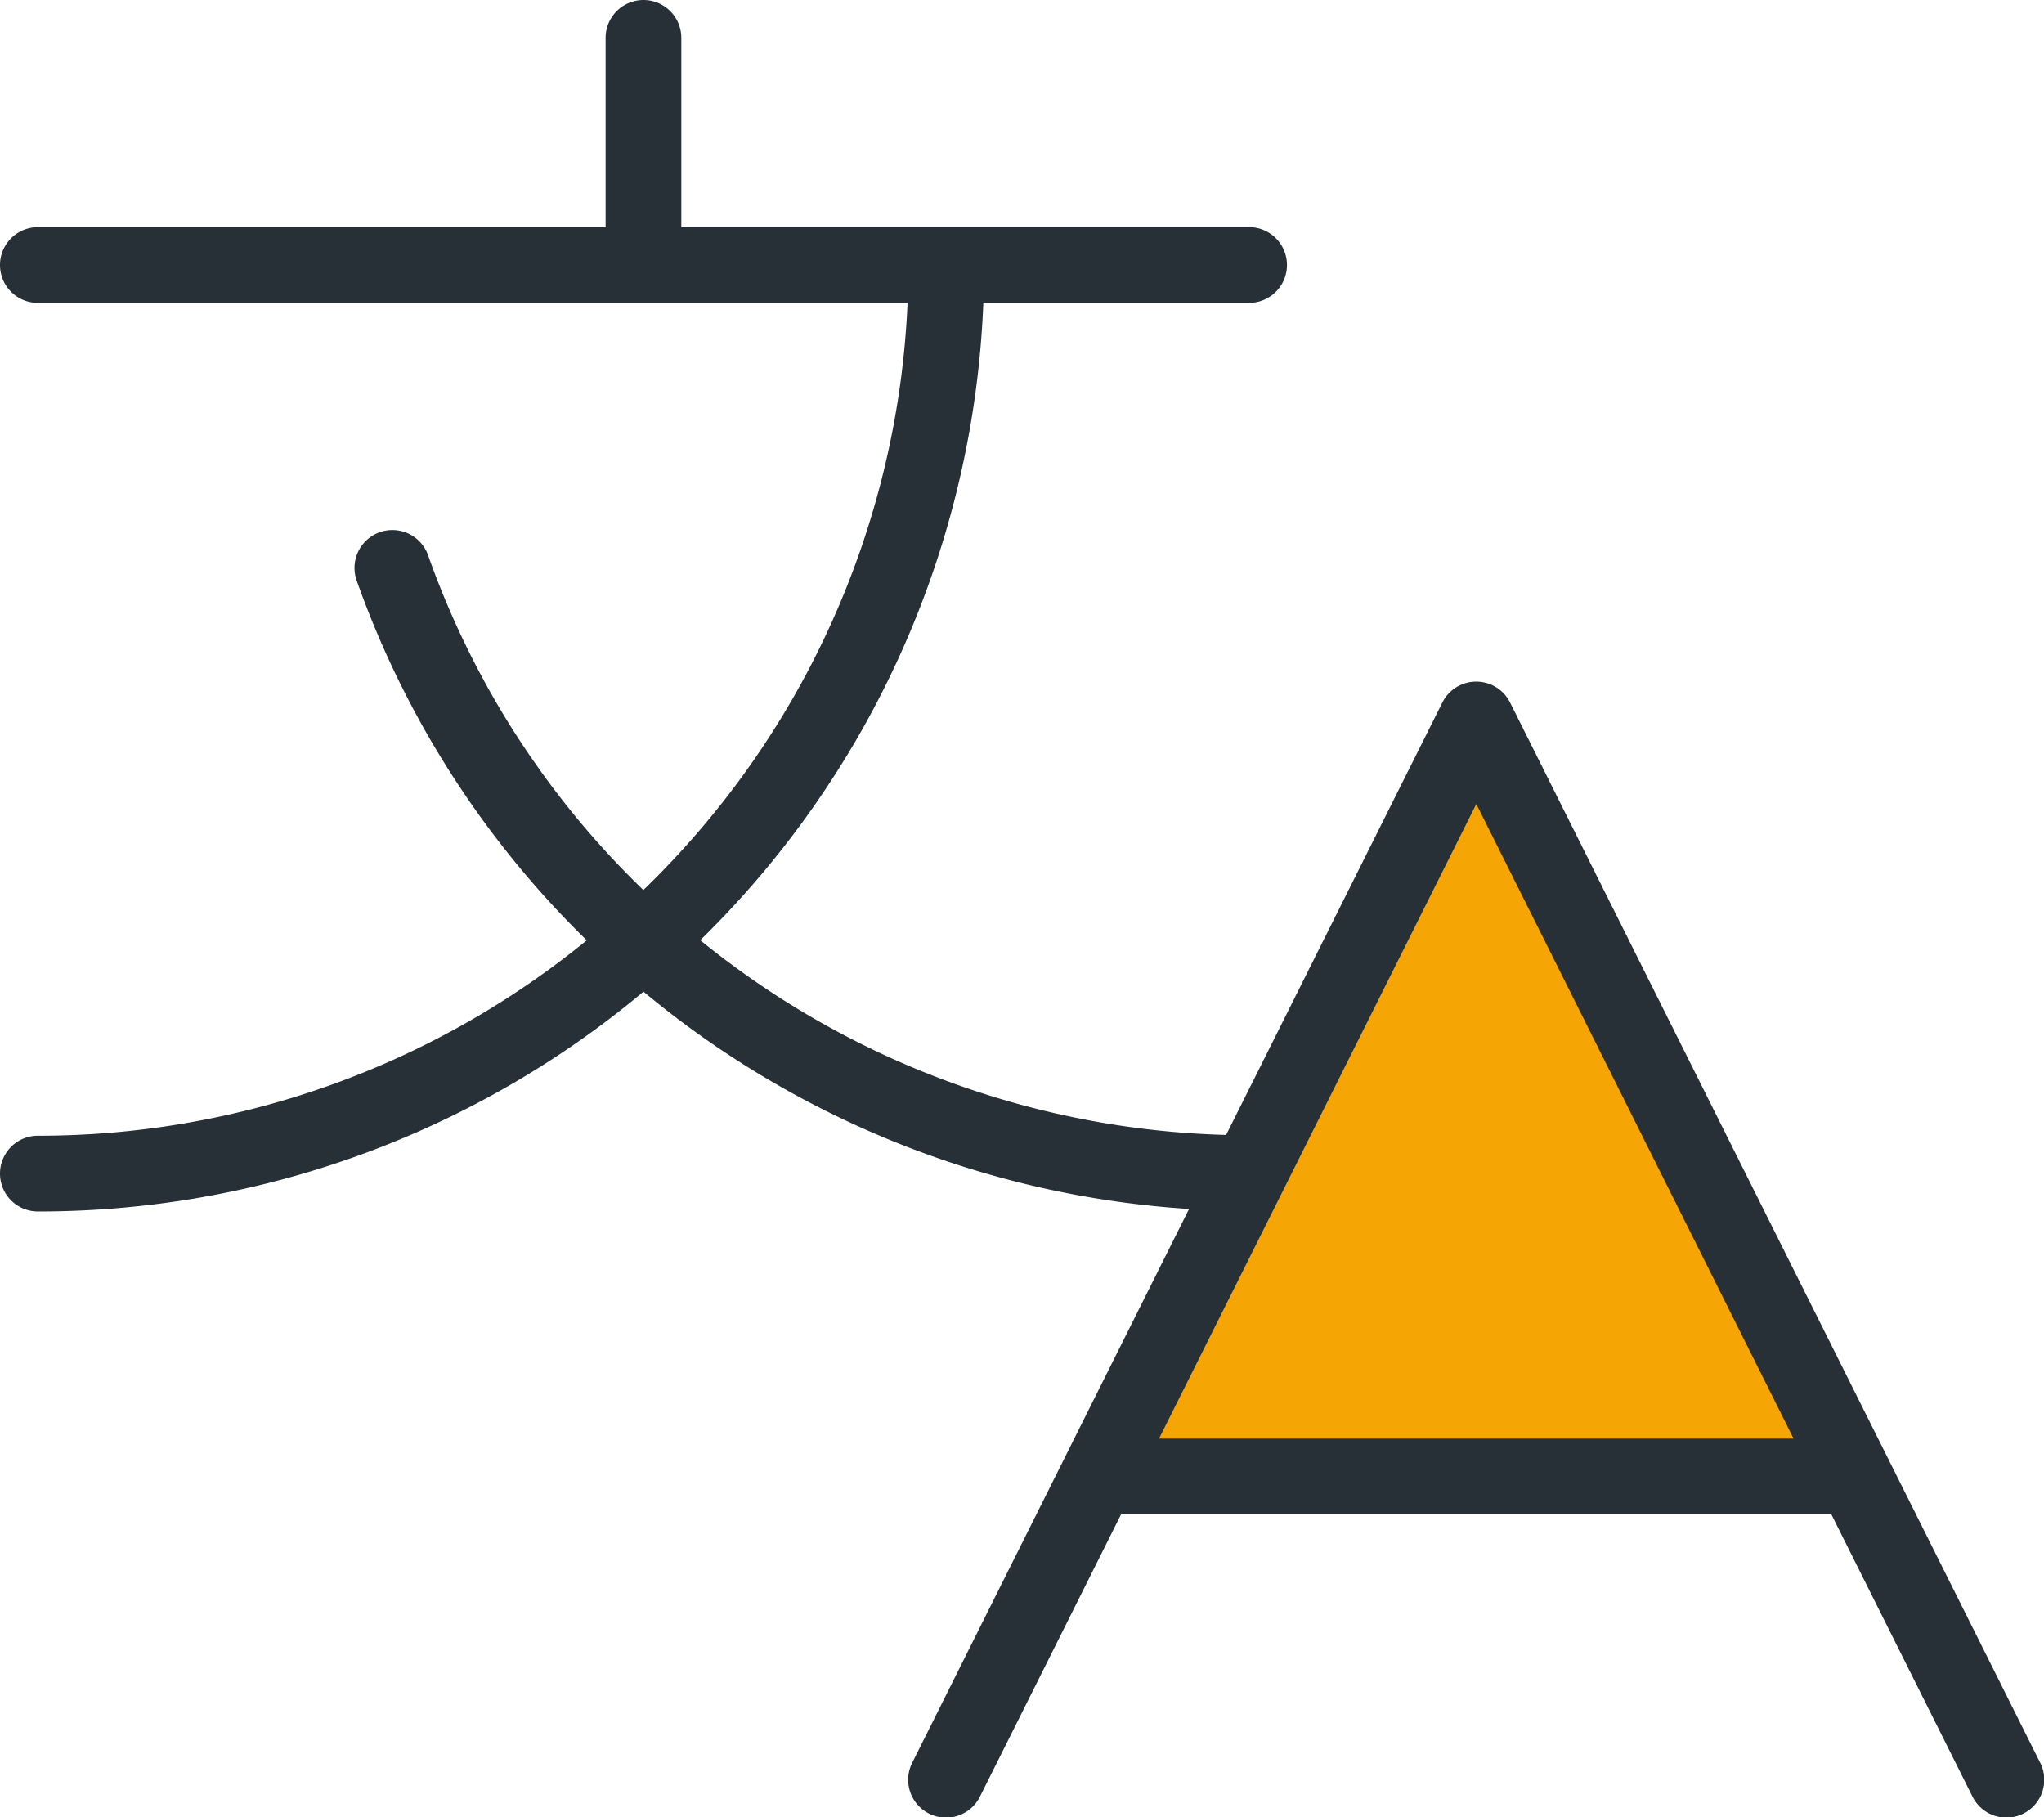
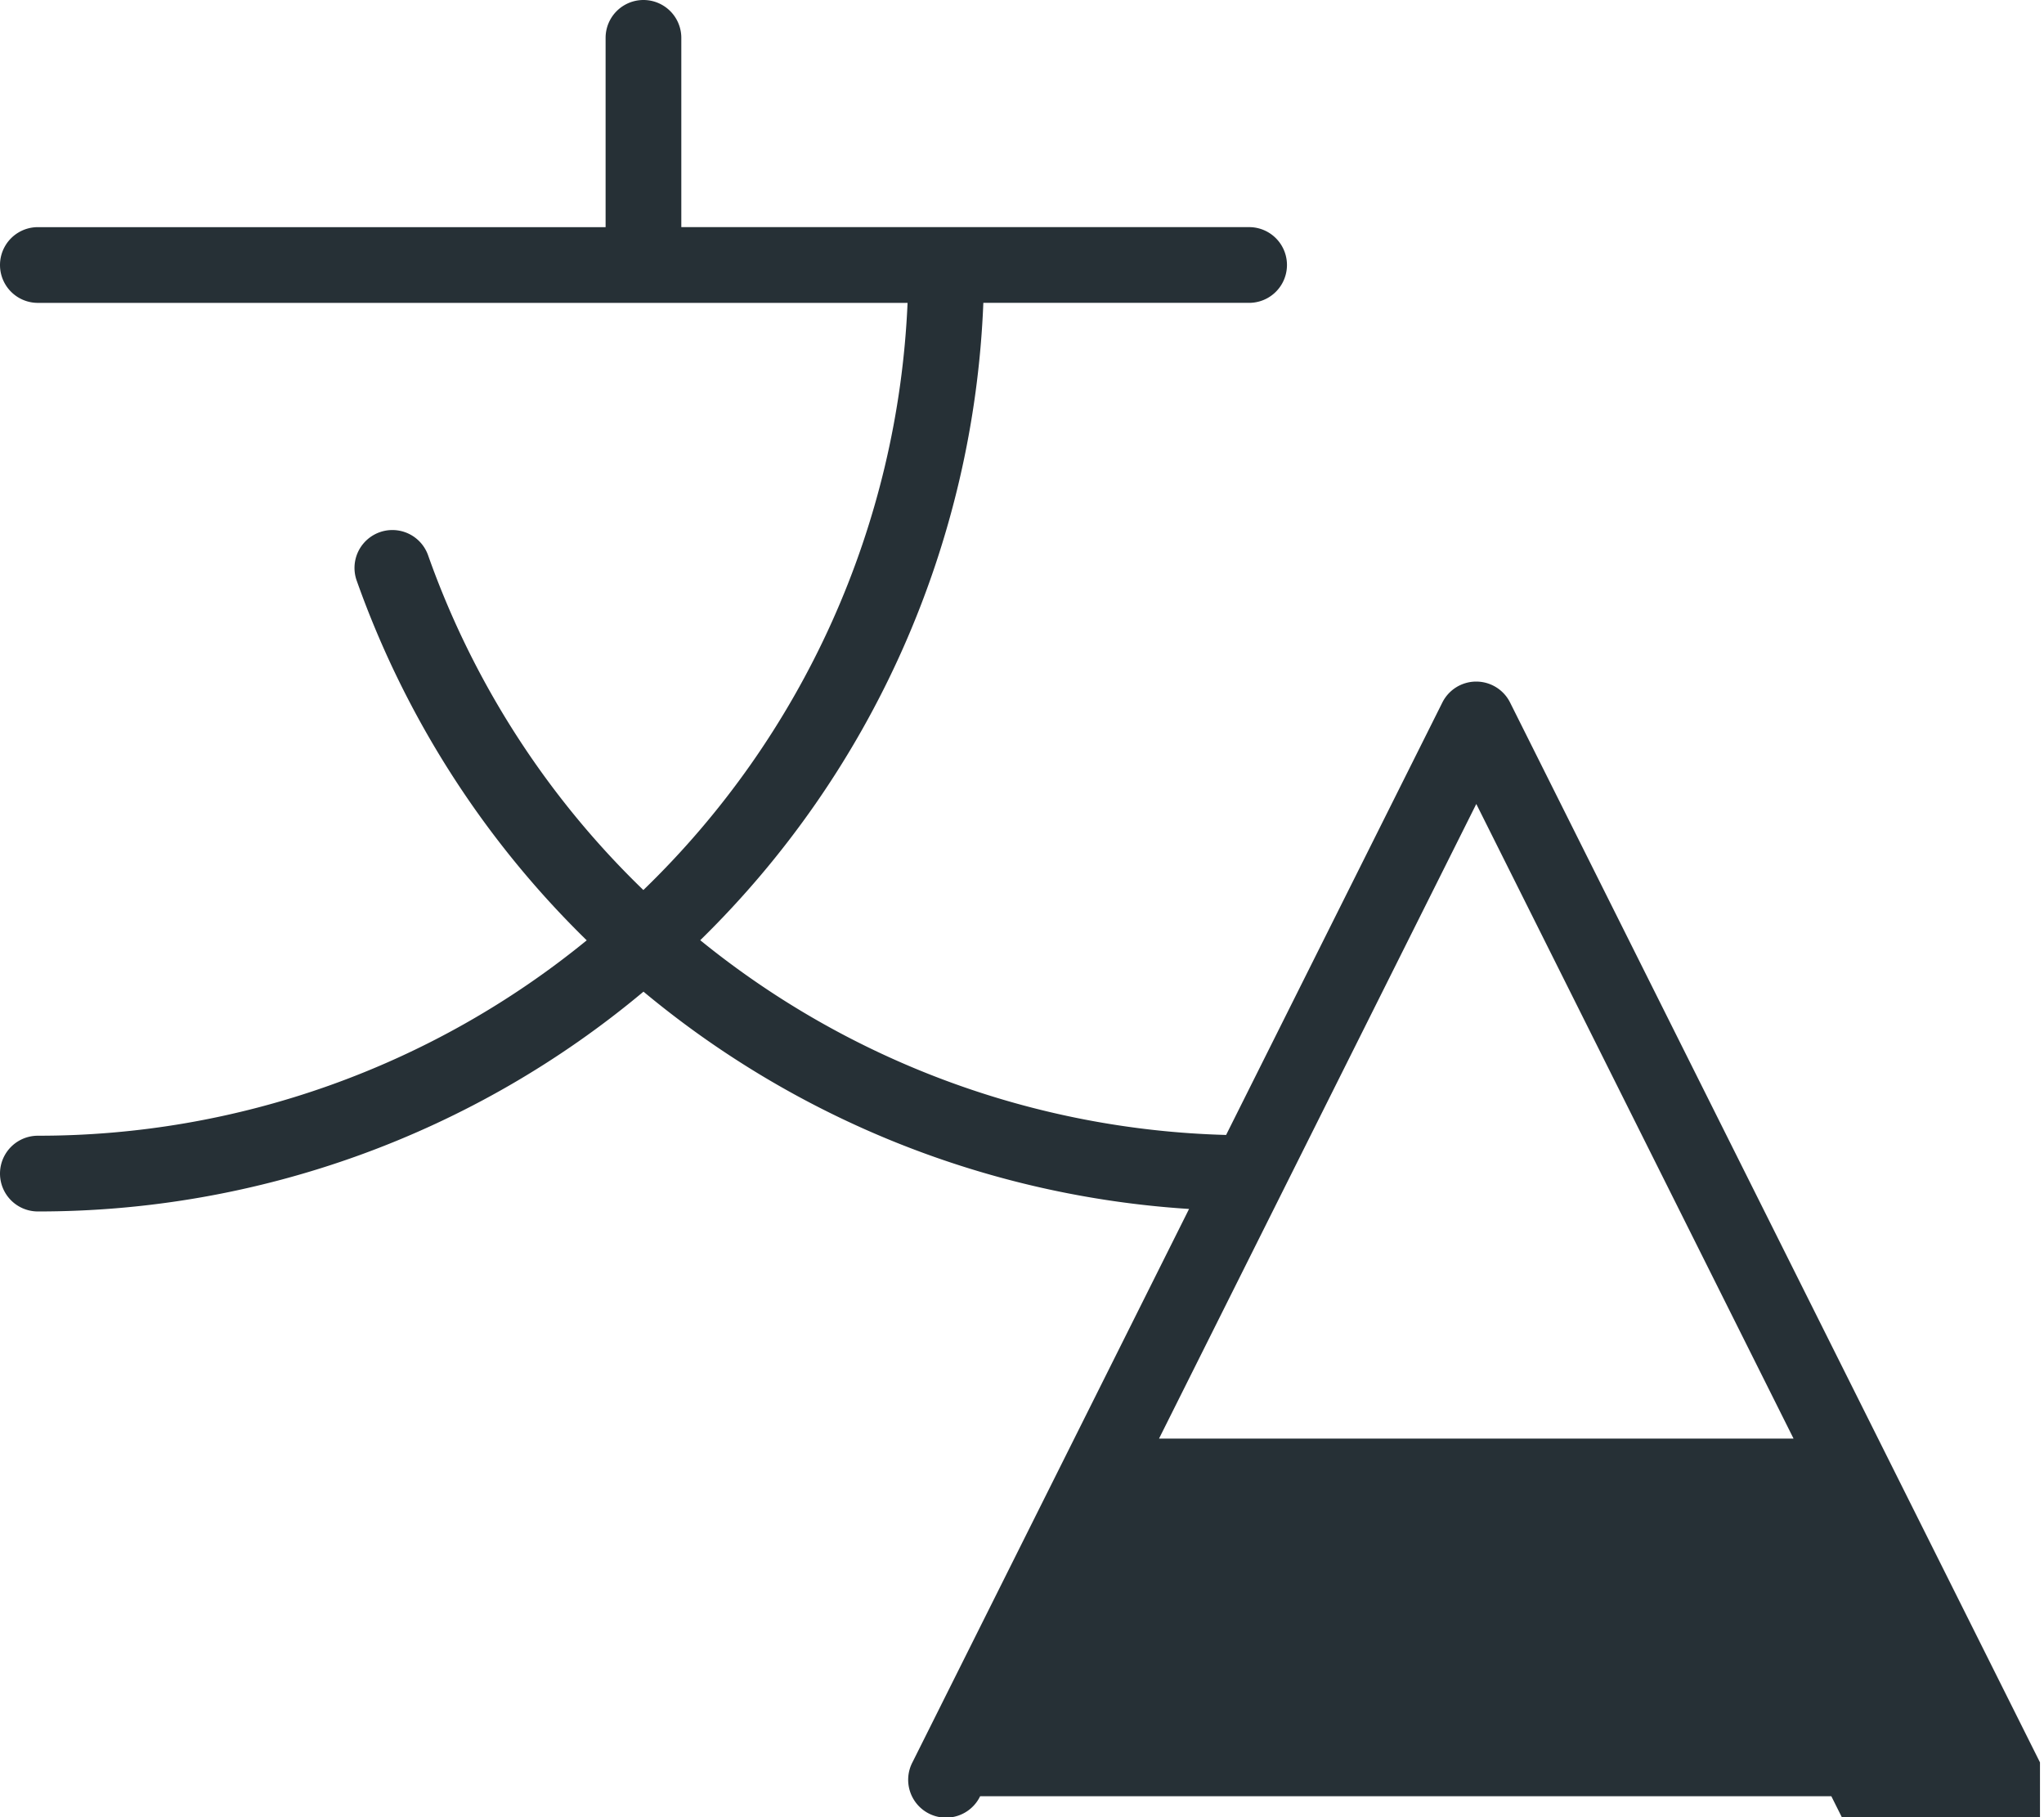
<svg xmlns="http://www.w3.org/2000/svg" width="68.678" height="61.047" viewBox="0 0 68.678 61.047">
  <g id="Group_22263" data-name="Group 22263" transform="translate(-658 -633.166)">
-     <path id="Path_103256" data-name="Path 103256" d="M701.815,654.752l12.167,24.516H689.648Z" transform="translate(6.171 4.209)" fill="#f5a604" />
-     <path id="translate-thin-svgrepo-com" d="M88.537,87.206,70.732,51.6a1.272,1.272,0,0,0-2.275,0L61.191,66.128a29.266,29.266,0,0,1-17.669-6.542,31.7,31.7,0,0,0,9.512-21.412h8.93a1.272,1.272,0,0,0,0-2.544H42.886V29.272a1.272,1.272,0,1,0-2.544,0v6.359H21.266a1.272,1.272,0,0,0,0,2.544H50.488A29.17,29.17,0,0,1,41.611,57.9a29.148,29.148,0,0,1-7.233-11.245,1.272,1.272,0,1,0-2.4.848A31.678,31.678,0,0,0,39.708,59.59a29.113,29.113,0,0,1-18.442,6.564,1.272,1.272,0,0,0,0,2.544,31.65,31.65,0,0,0,20.349-7.384,31.828,31.828,0,0,0,18.331,7.3L50.651,87.206a1.272,1.272,0,1,0,2.275,1.138l4.736-9.472H81.527l4.736,9.471a1.272,1.272,0,1,0,2.275-1.138Zm-29.6-10.877,10.66-21.32,10.66,21.32Z" transform="translate(638.006 605.166)" fill="#263036" />
+     <path id="translate-thin-svgrepo-com" d="M88.537,87.206,70.732,51.6a1.272,1.272,0,0,0-2.275,0L61.191,66.128a29.266,29.266,0,0,1-17.669-6.542,31.7,31.7,0,0,0,9.512-21.412h8.93a1.272,1.272,0,0,0,0-2.544H42.886V29.272a1.272,1.272,0,1,0-2.544,0v6.359H21.266a1.272,1.272,0,0,0,0,2.544H50.488A29.17,29.17,0,0,1,41.611,57.9a29.148,29.148,0,0,1-7.233-11.245,1.272,1.272,0,1,0-2.4.848A31.678,31.678,0,0,0,39.708,59.59a29.113,29.113,0,0,1-18.442,6.564,1.272,1.272,0,0,0,0,2.544,31.65,31.65,0,0,0,20.349-7.384,31.828,31.828,0,0,0,18.331,7.3L50.651,87.206a1.272,1.272,0,1,0,2.275,1.138H81.527l4.736,9.471a1.272,1.272,0,1,0,2.275-1.138Zm-29.6-10.877,10.66-21.32,10.66,21.32Z" transform="translate(638.006 605.166)" fill="#263036" />
  </g>
</svg>